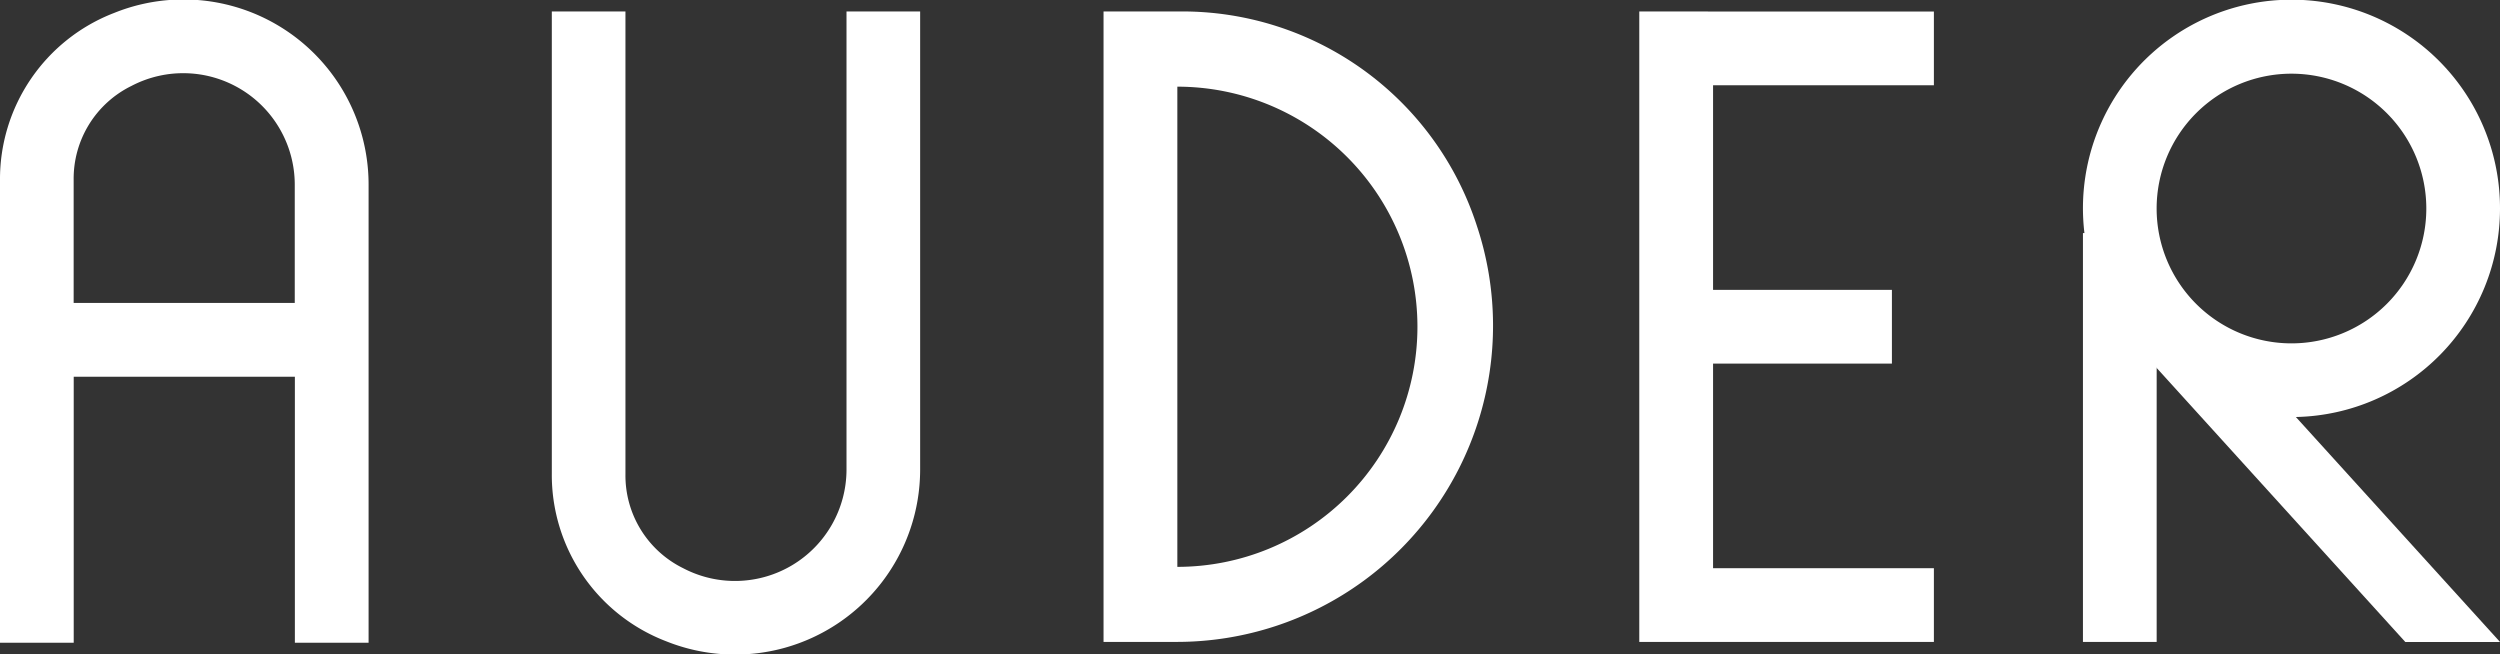
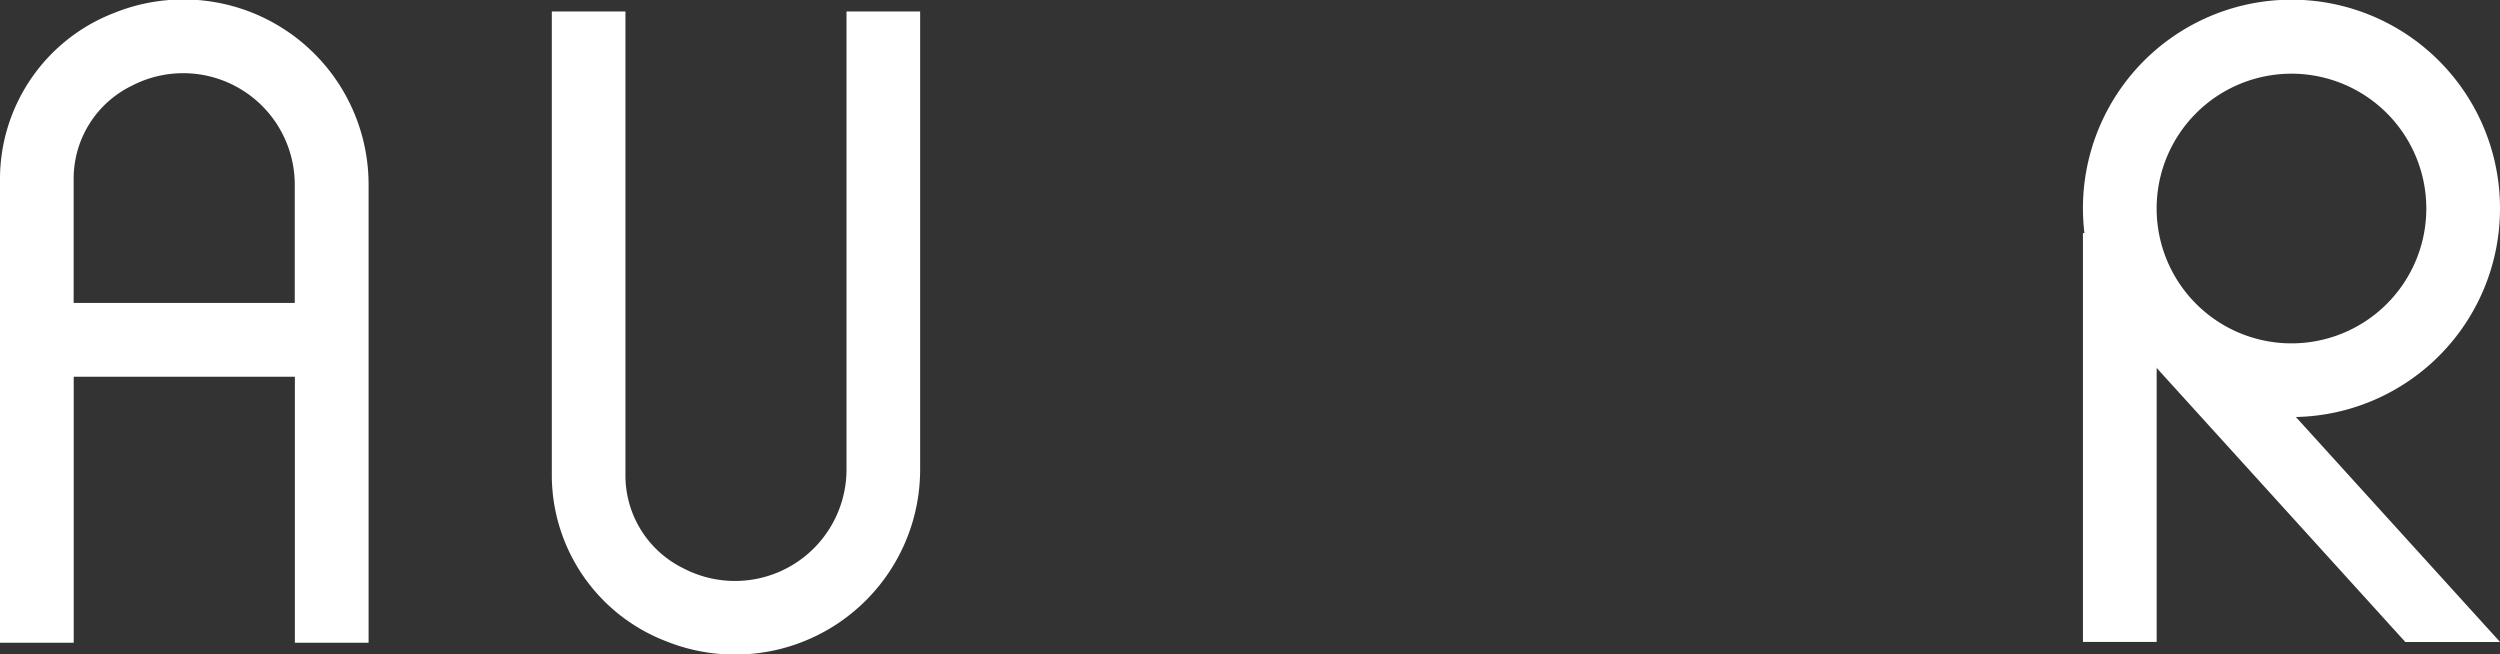
<svg xmlns="http://www.w3.org/2000/svg" width="156" height="40.818" viewBox="0 0 156 40.818">
  <rect x="0" y="0" width="156" height="40.818" fill="#333333" stroke="none" />
  <g id="グループ_40" data-name="グループ 40" transform="translate(-166.995 -452.65)">
    <g id="グループ_39" data-name="グループ 39" transform="translate(166.995 452.65)">
      <path id="パス_185" data-name="パス 185" d="M236.038,482.218a11.548,11.548,0,0,1-15.854,10.687,11.114,11.114,0,0,1-7.13-10.465V453.607h4.595v28.884a6.447,6.447,0,0,0,3.61,5.861,6.959,6.959,0,0,0,10.184-6.133V453.607h4.595Z" transform="translate(-178.621 -452.892)" fill="#fff" />
      <path id="パス_186" data-name="パス 186" d="M174.126,453.454a11.118,11.118,0,0,0-7.131,10.468v28.836h4.6v-16.6h13.8v16.6h4.6V464.145A11.551,11.551,0,0,0,174.126,453.454Zm-2.535,18.1v-7.681a6.448,6.448,0,0,1,3.611-5.863,6.96,6.96,0,0,1,10.186,6.135v7.409Z" transform="translate(-166.995 -452.65)" fill="#fff" />
-       <path id="パス_187" data-name="パス 187" d="M308.111,453.607h-4.287v39.34h18.384v-4.6h-13.78V475.579h11.16v-4.6h-11.16V458.211h13.78v-4.6h-14.1Z" transform="translate(-201.533 -452.892)" fill="#fff" />
-       <path id="パス_188" data-name="パス 188" d="M263.888,453.607h-4.782v39.34h4.6A19.733,19.733,0,0,0,282.4,466.979,19.312,19.312,0,0,0,263.888,453.607Zm-.177,34.652V458.3a14.982,14.982,0,1,1,0,29.964Z" transform="translate(-190.245 -452.892)" fill="#fff" />
    </g>
    <path id="パス_189" data-name="パス 189" d="M366.881,465.662a13.012,13.012,0,1,0-25.931,1.533h-.093v25.51h4.6V475.584l.028.025h-.028l15.515,17.1h5.911l-12.739-14.038A13.009,13.009,0,0,0,366.881,465.662Zm-13.012-8.414a8.414,8.414,0,1,1-8.414,8.414A8.414,8.414,0,0,1,353.87,457.248Z" transform="translate(-43.886)" fill="#fff" />
  </g>
</svg>